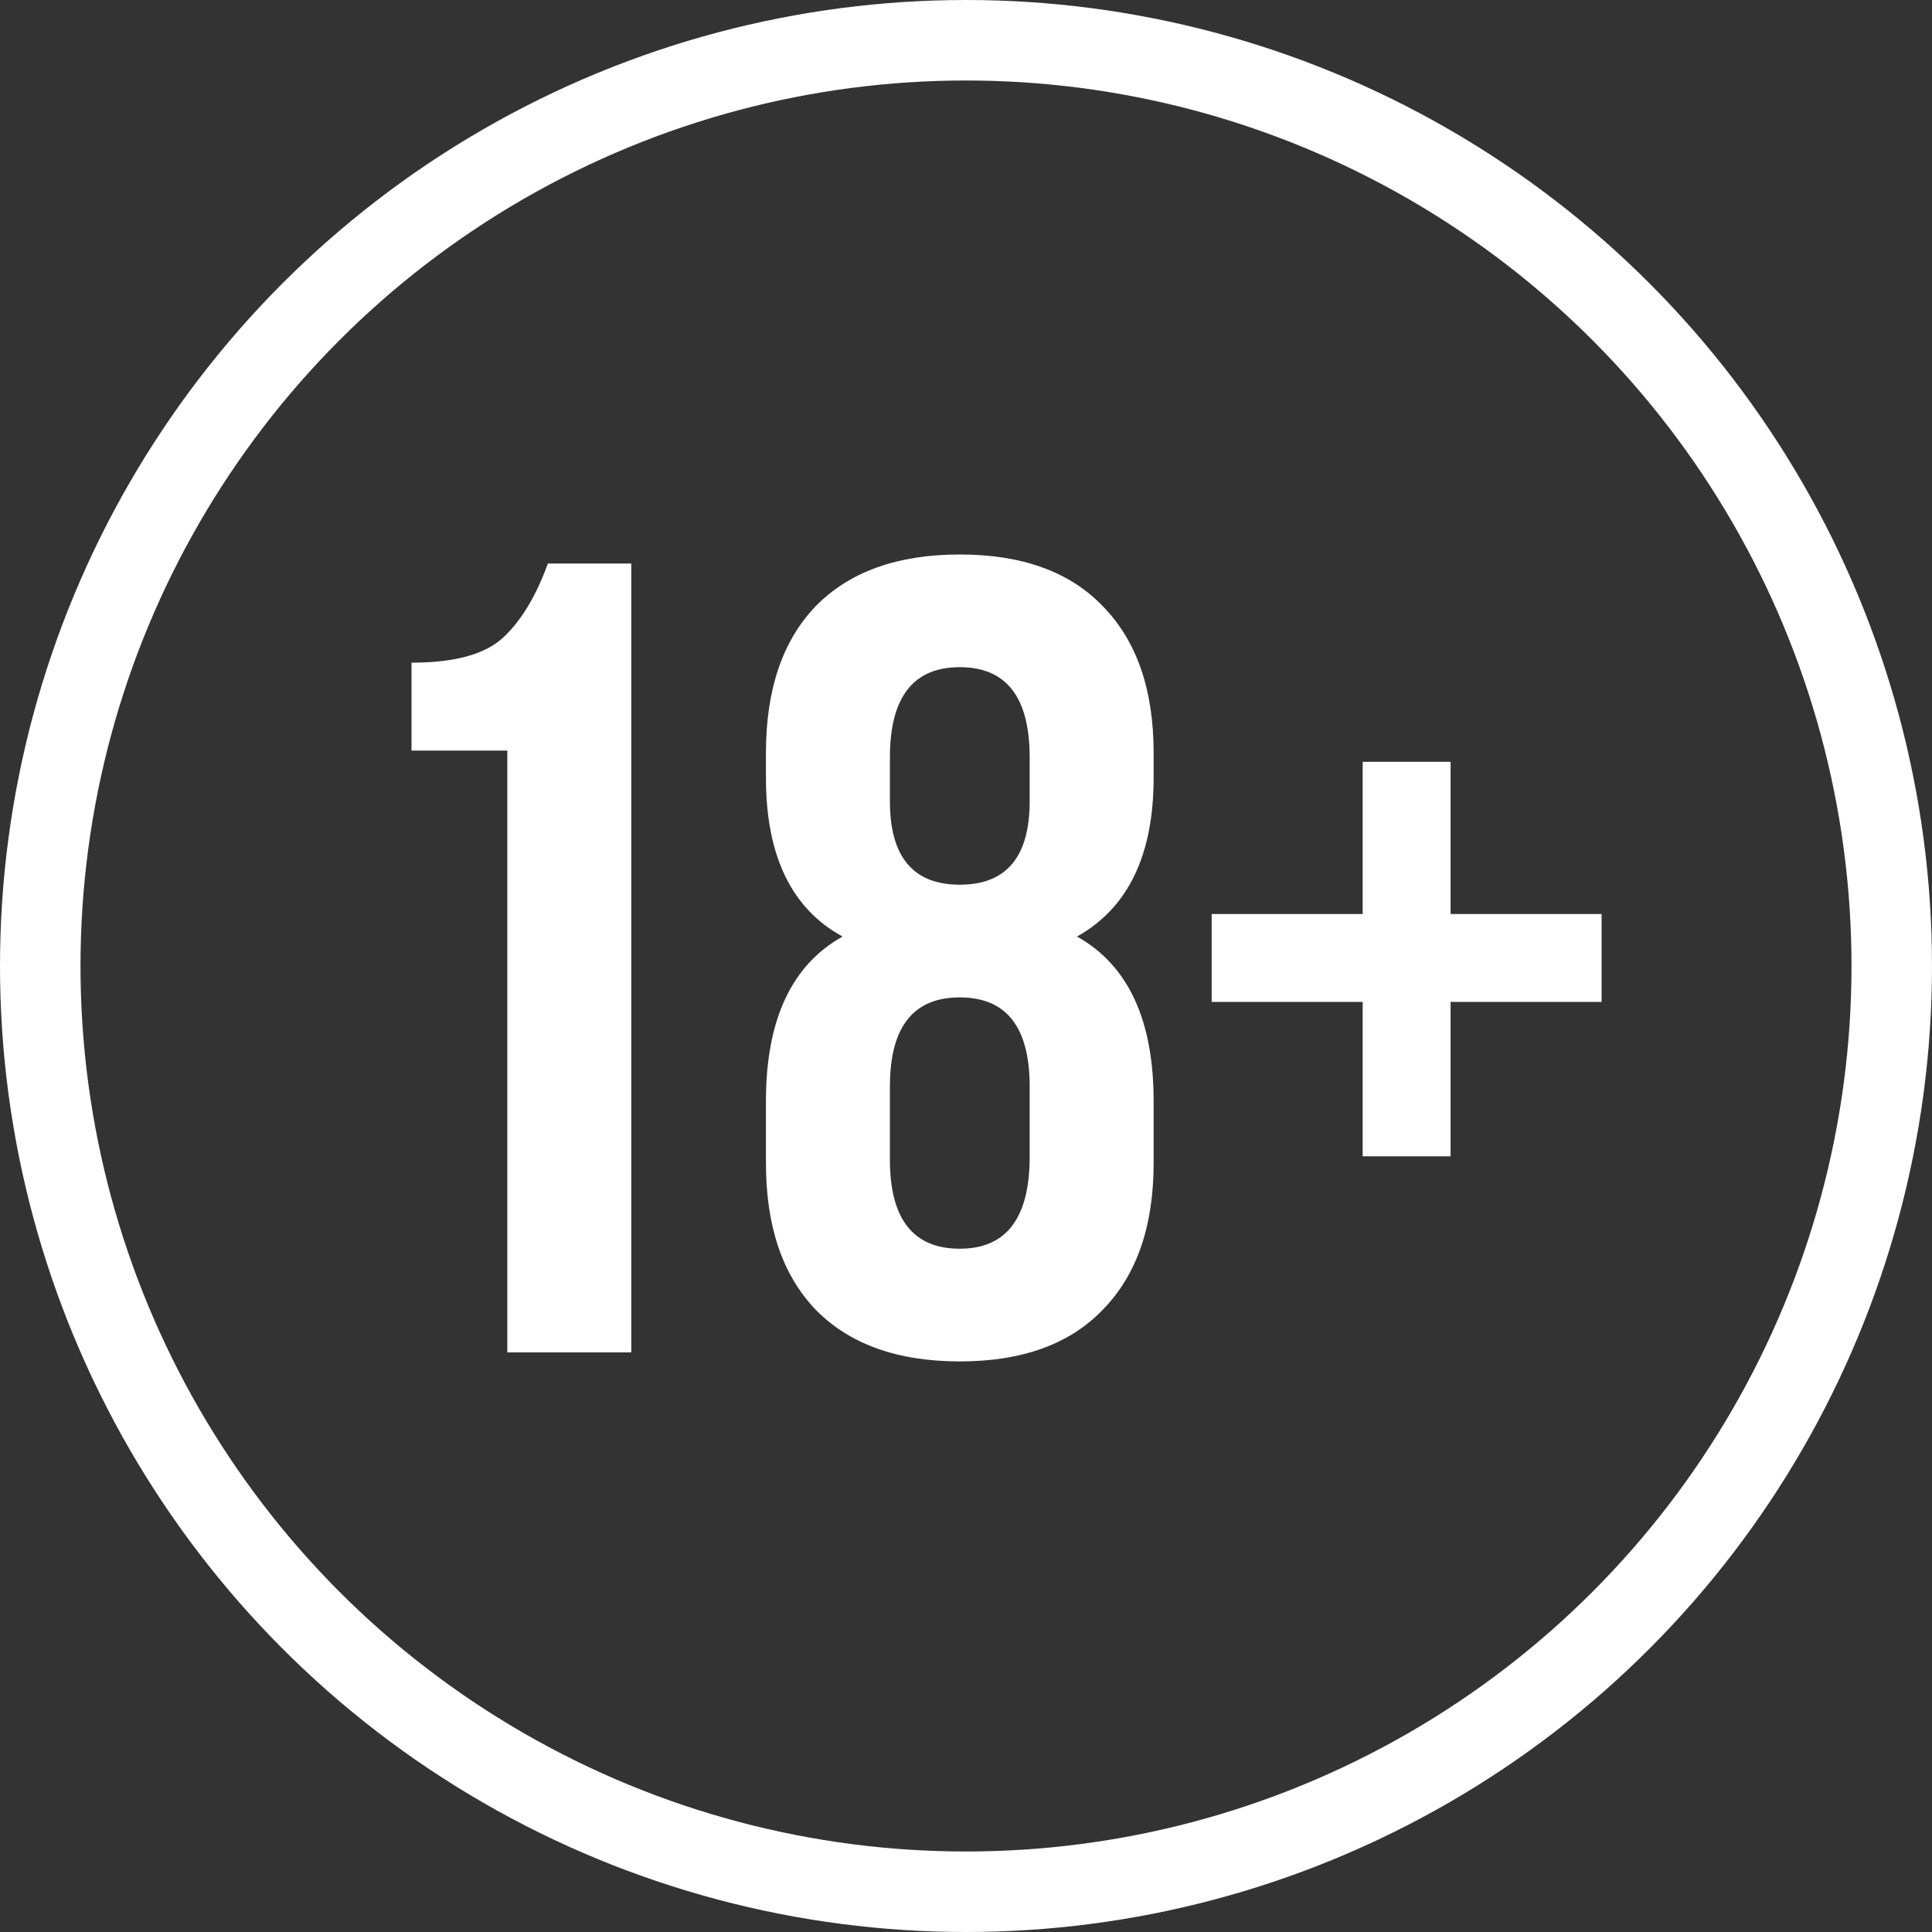
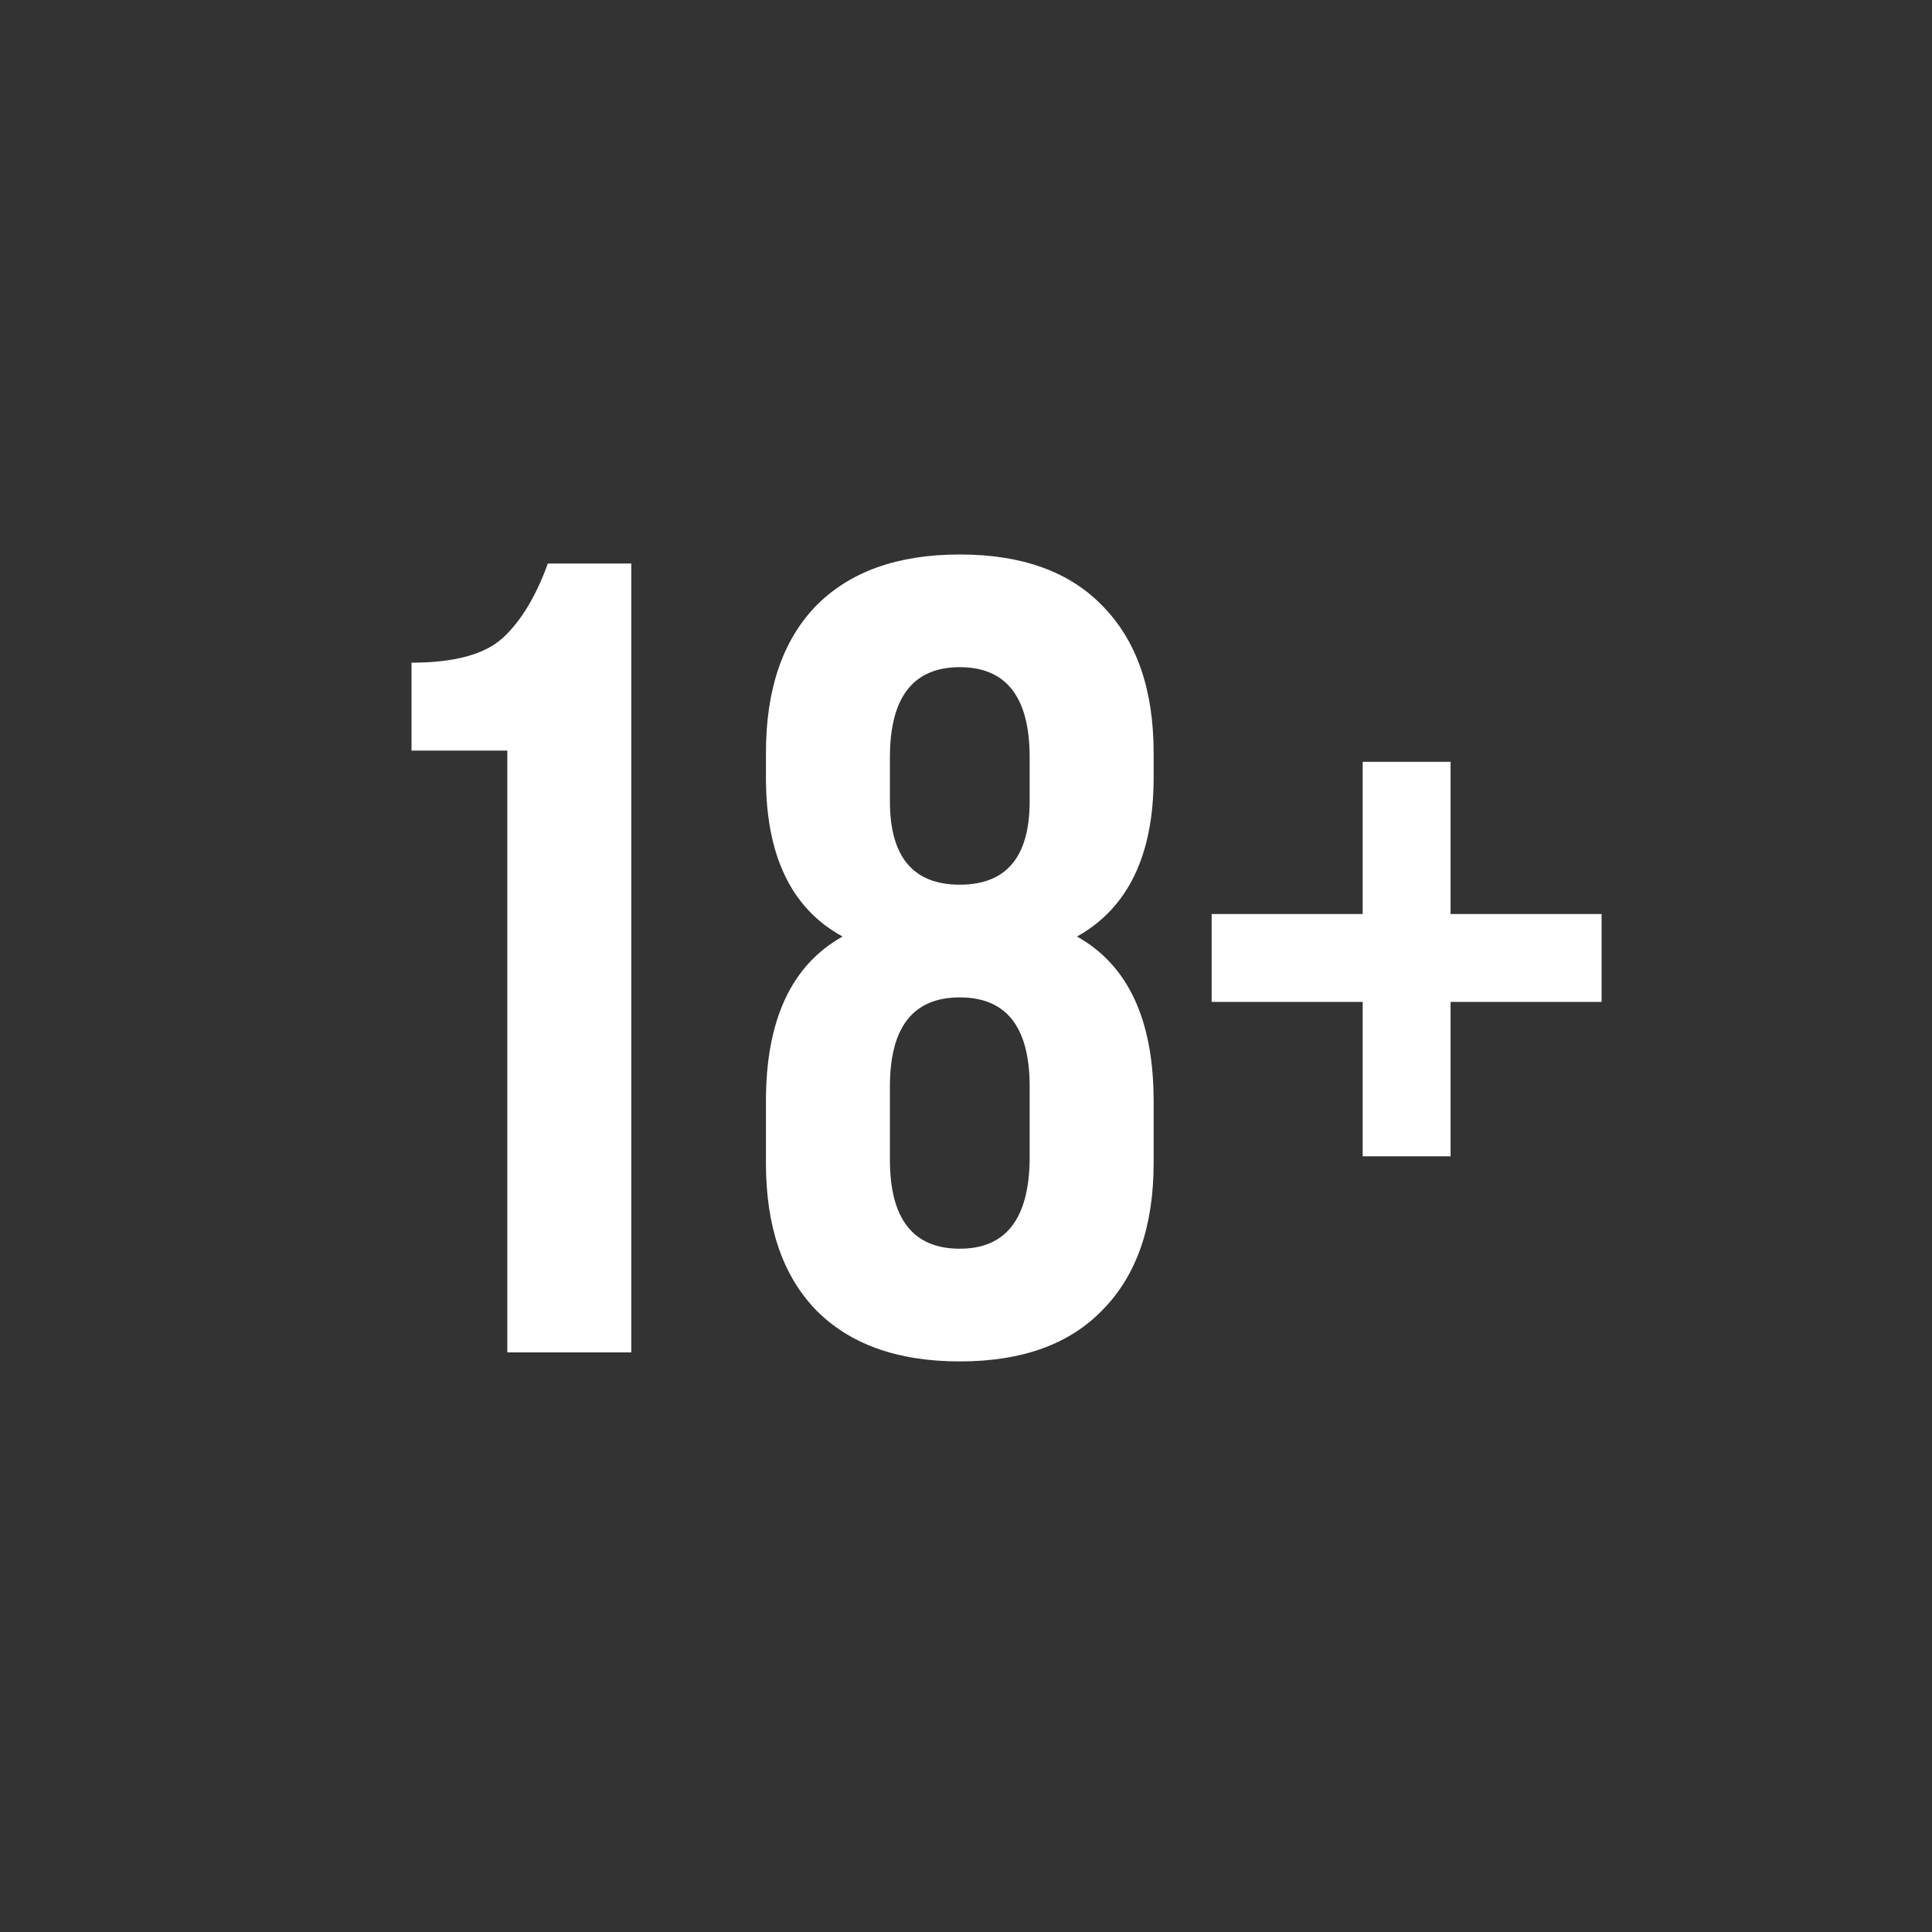
<svg xmlns="http://www.w3.org/2000/svg" width="120" height="120" viewBox="0 0 120 120" fill="none">
  <rect x="0" y="0" width="120" height="120" fill="#333333" stroke="none" />
-   <circle cx="60" cy="60" r="57.5" stroke="white" stroke-width="5" />
  <path d="M25.56 46.62V41.16C28.22 41.16 30.11 40.647 31.23 39.62C32.35 38.593 33.283 37.053 34.03 35H39.21V84H31.51V46.62H25.56ZM71.654 72.24C71.654 76.16 70.604 79.193 68.504 81.34C66.451 83.487 63.487 84.56 59.614 84.56C55.741 84.56 52.754 83.487 50.654 81.34C48.601 79.193 47.574 76.16 47.574 72.24V68.39C47.574 63.35 49.161 59.943 52.334 58.17C49.161 56.443 47.574 53.153 47.574 48.3V46.76C47.574 42.84 48.601 39.807 50.654 37.66C52.754 35.513 55.741 34.44 59.614 34.44C63.487 34.44 66.451 35.513 68.504 37.66C70.604 39.807 71.654 42.84 71.654 46.76V48.3C71.654 53.107 70.067 56.397 66.894 58.17C70.067 59.943 71.654 63.35 71.654 68.39V72.24ZM55.274 72.03C55.274 75.717 56.721 77.56 59.614 77.56C62.461 77.56 63.907 75.717 63.954 72.03V67.48C63.954 63.793 62.507 61.95 59.614 61.95C56.721 61.95 55.274 63.793 55.274 67.48V72.03ZM55.274 47.04V49.77C55.274 53.223 56.721 54.95 59.614 54.95C62.507 54.95 63.954 53.223 63.954 49.77V47.04C63.954 43.307 62.507 41.44 59.614 41.44C56.721 41.44 55.274 43.307 55.274 47.04ZM90.098 47.32V56.77H99.478V62.23H90.098V71.82H84.638V62.23H75.258V56.77H84.638V47.32H90.098Z" fill="white" />
</svg>